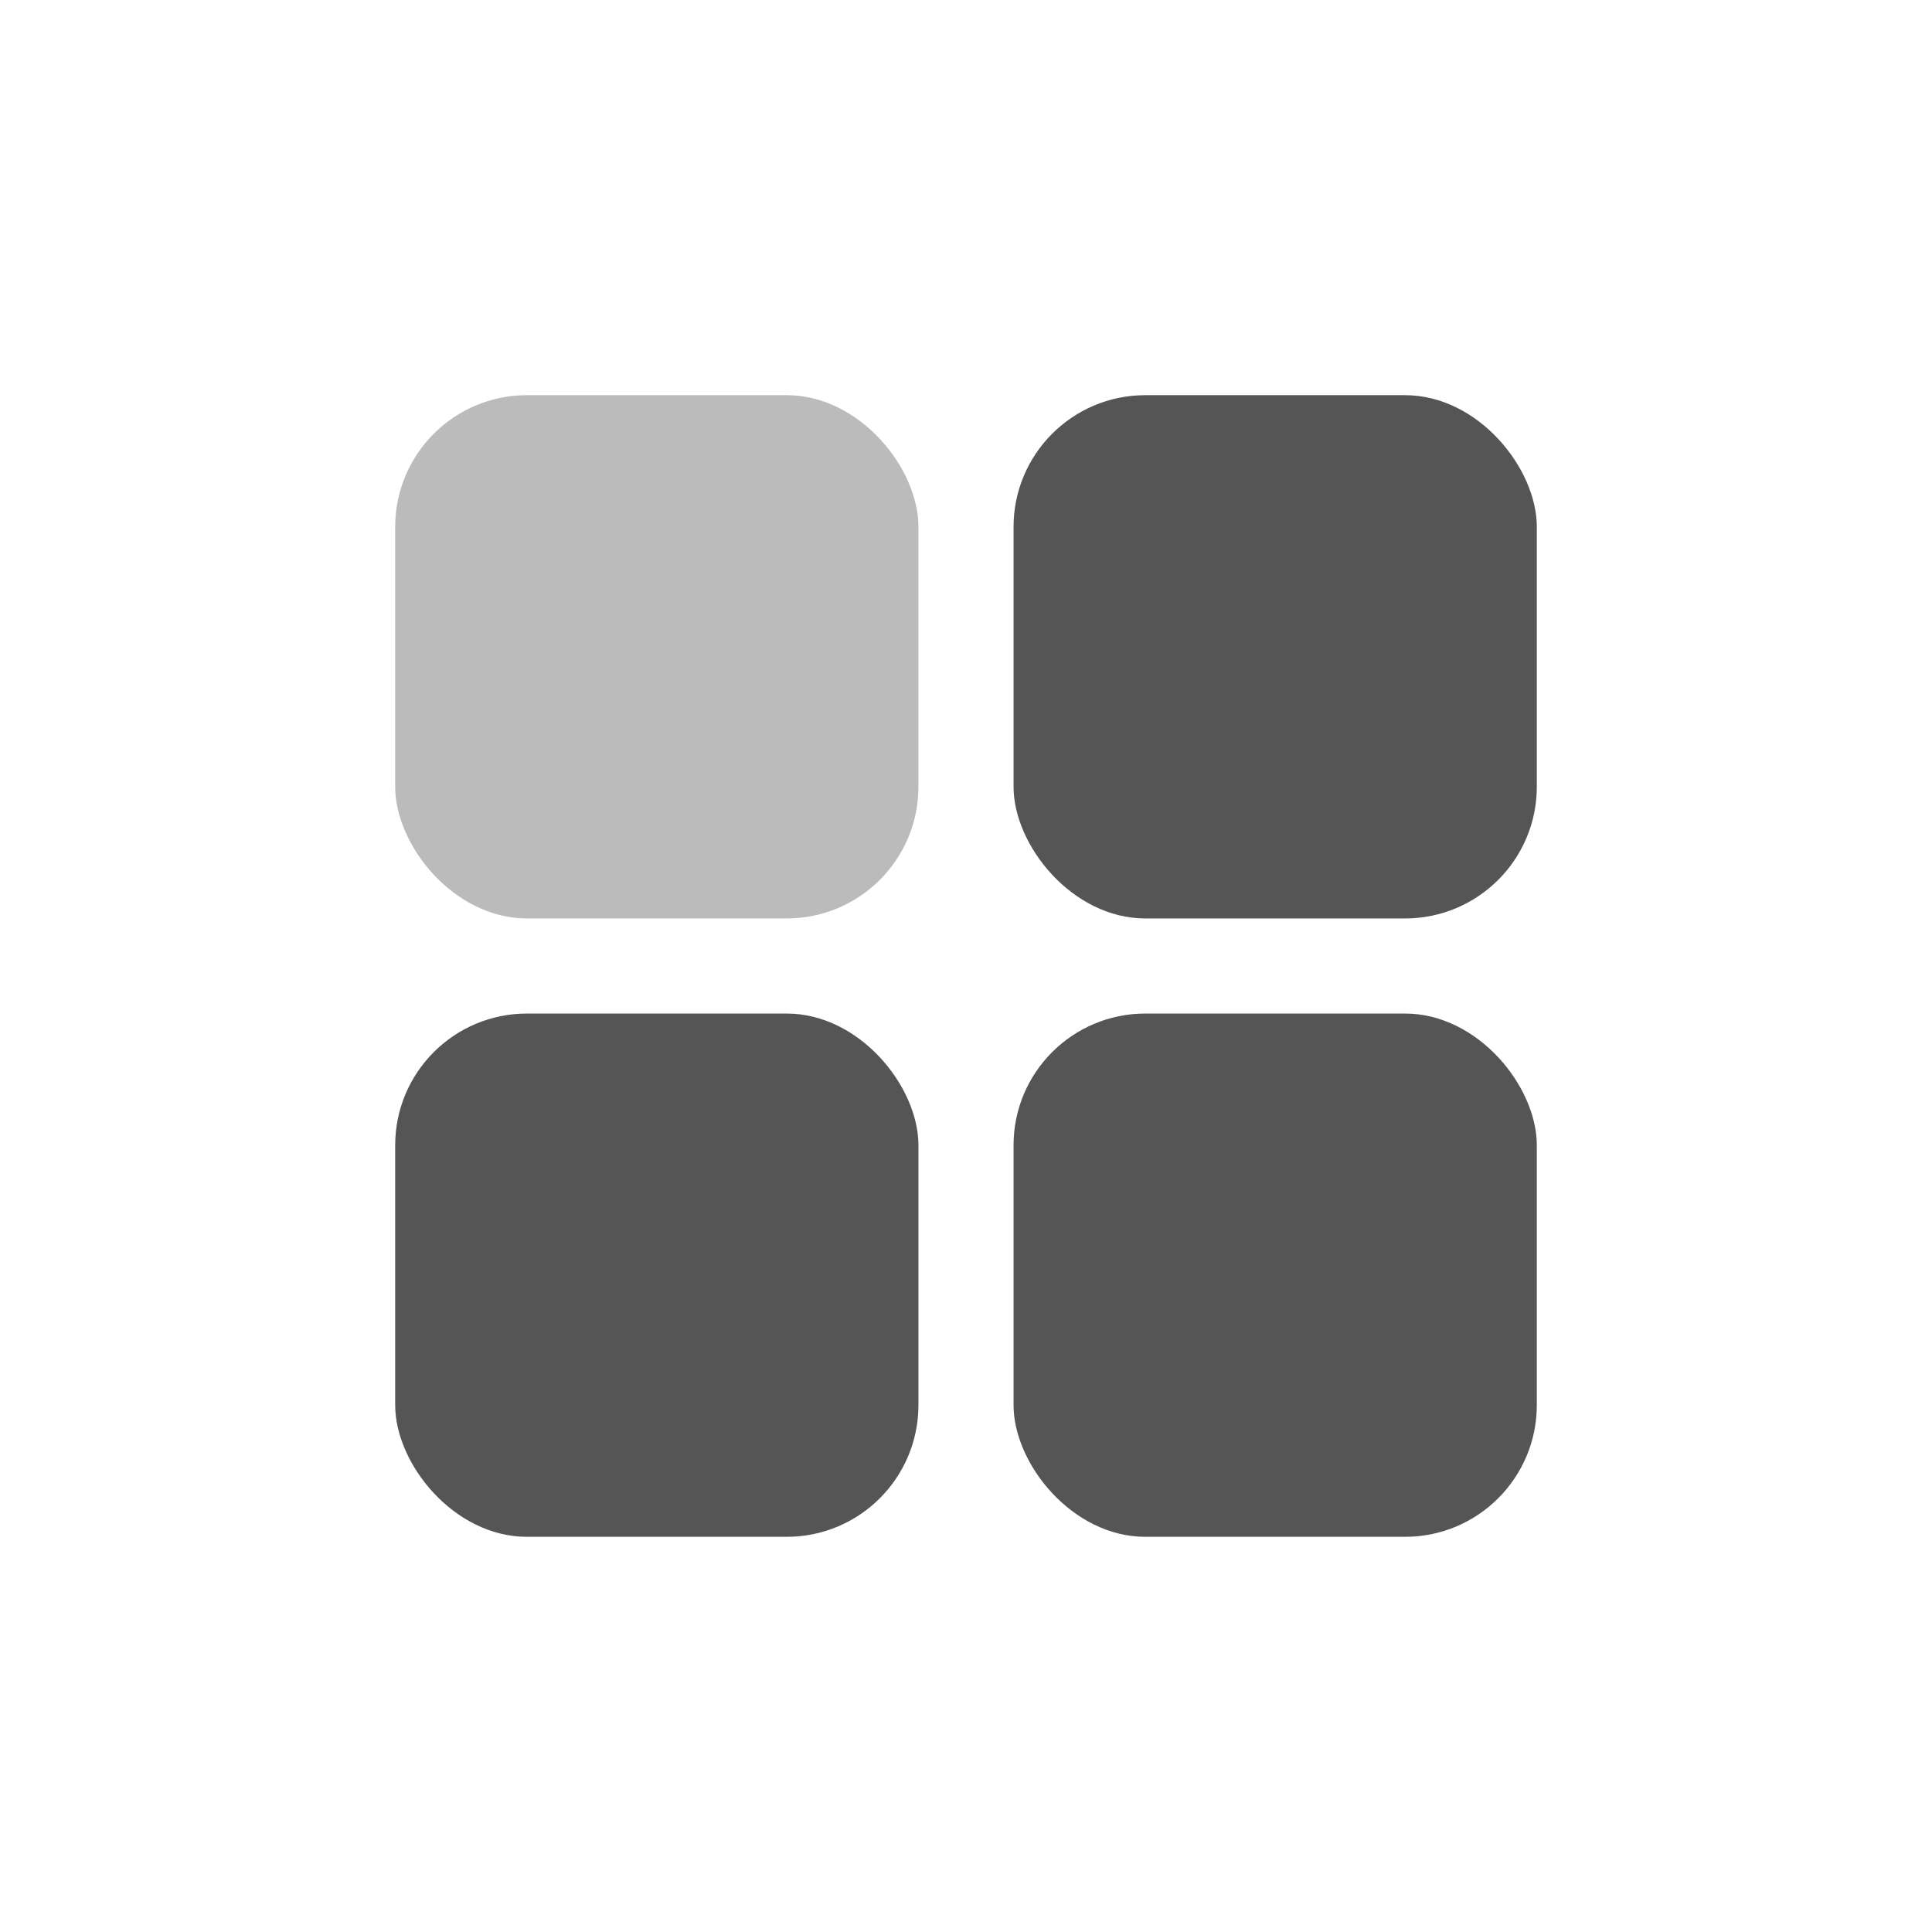
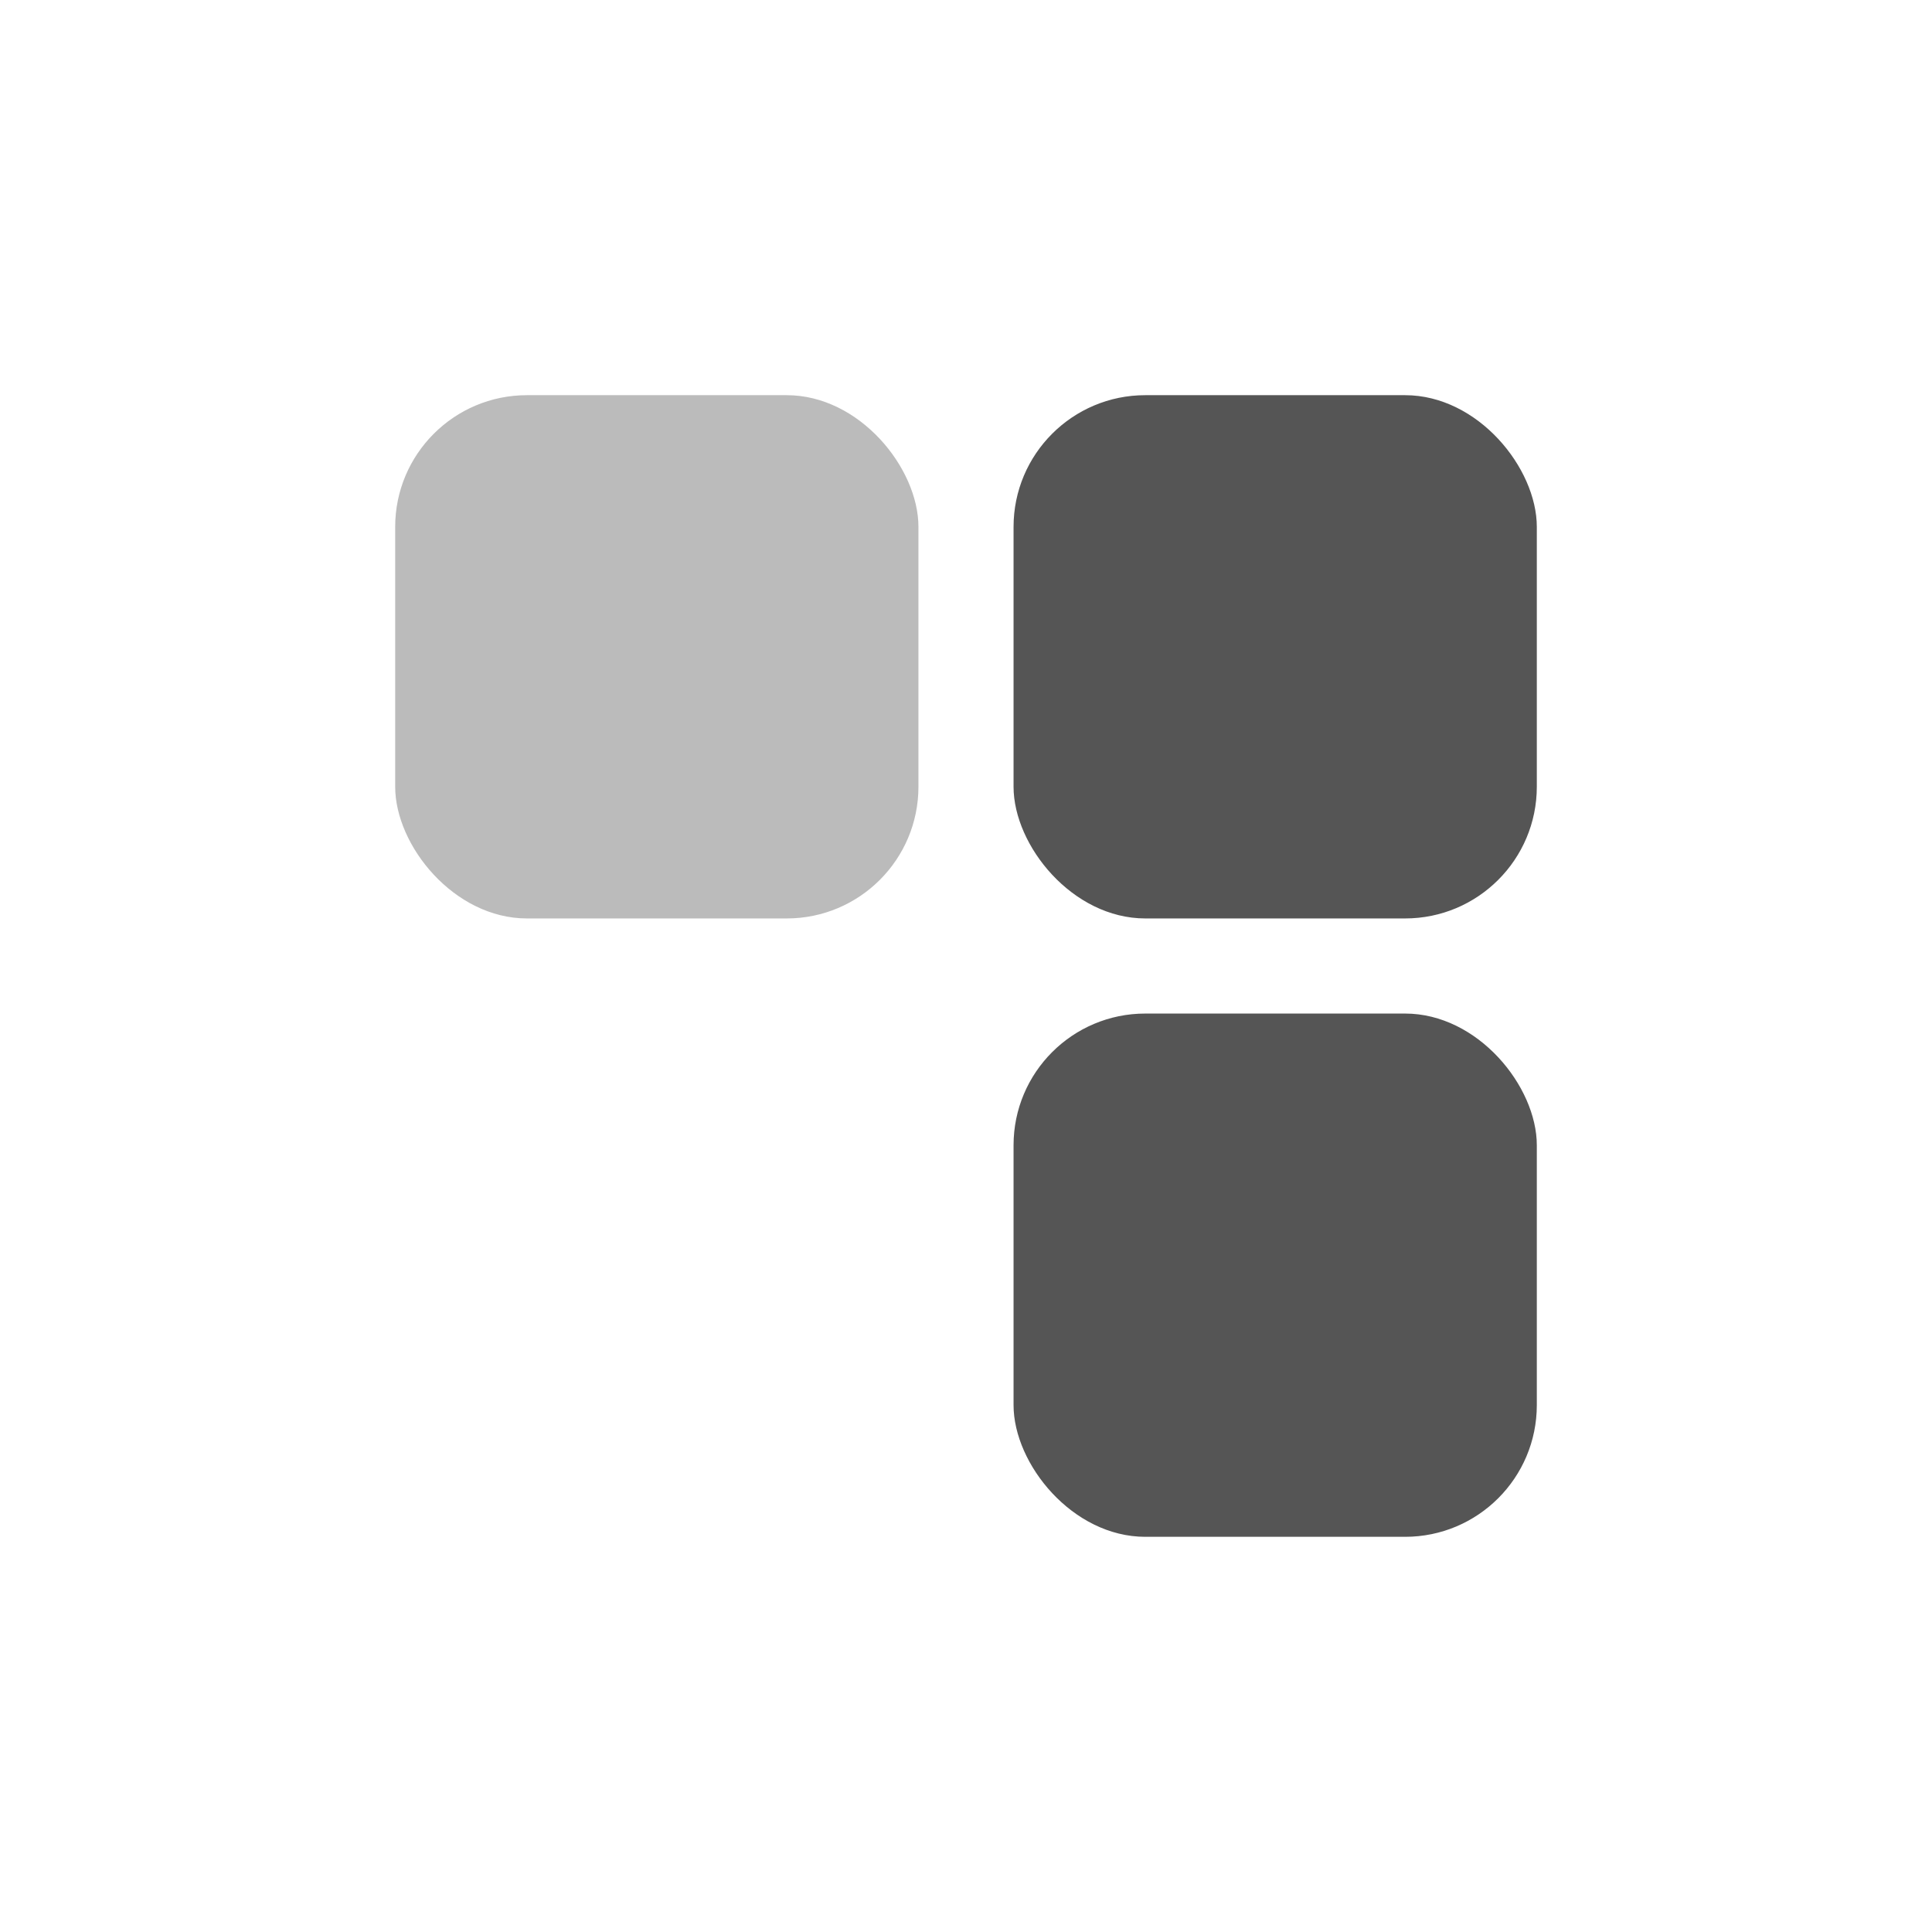
<svg xmlns="http://www.w3.org/2000/svg" width="44" height="44" viewBox="0 0 44 44">
  <g fill="none" fill-rule="evenodd">
-     <path d="M0 0h44v44H0z" />
    <g transform="translate(9 9)">
      <rect fill="#BBB" width="11.917" height="11.917" rx="3" />
-       <rect fill="#555" y="14.083" width="11.917" height="11.917" rx="3" />
      <rect fill="#555" x="14.083" width="11.917" height="11.917" rx="3" />
      <rect fill="#555" x="14.083" y="14.083" width="11.917" height="11.917" rx="3" />
    </g>
  </g>
</svg>